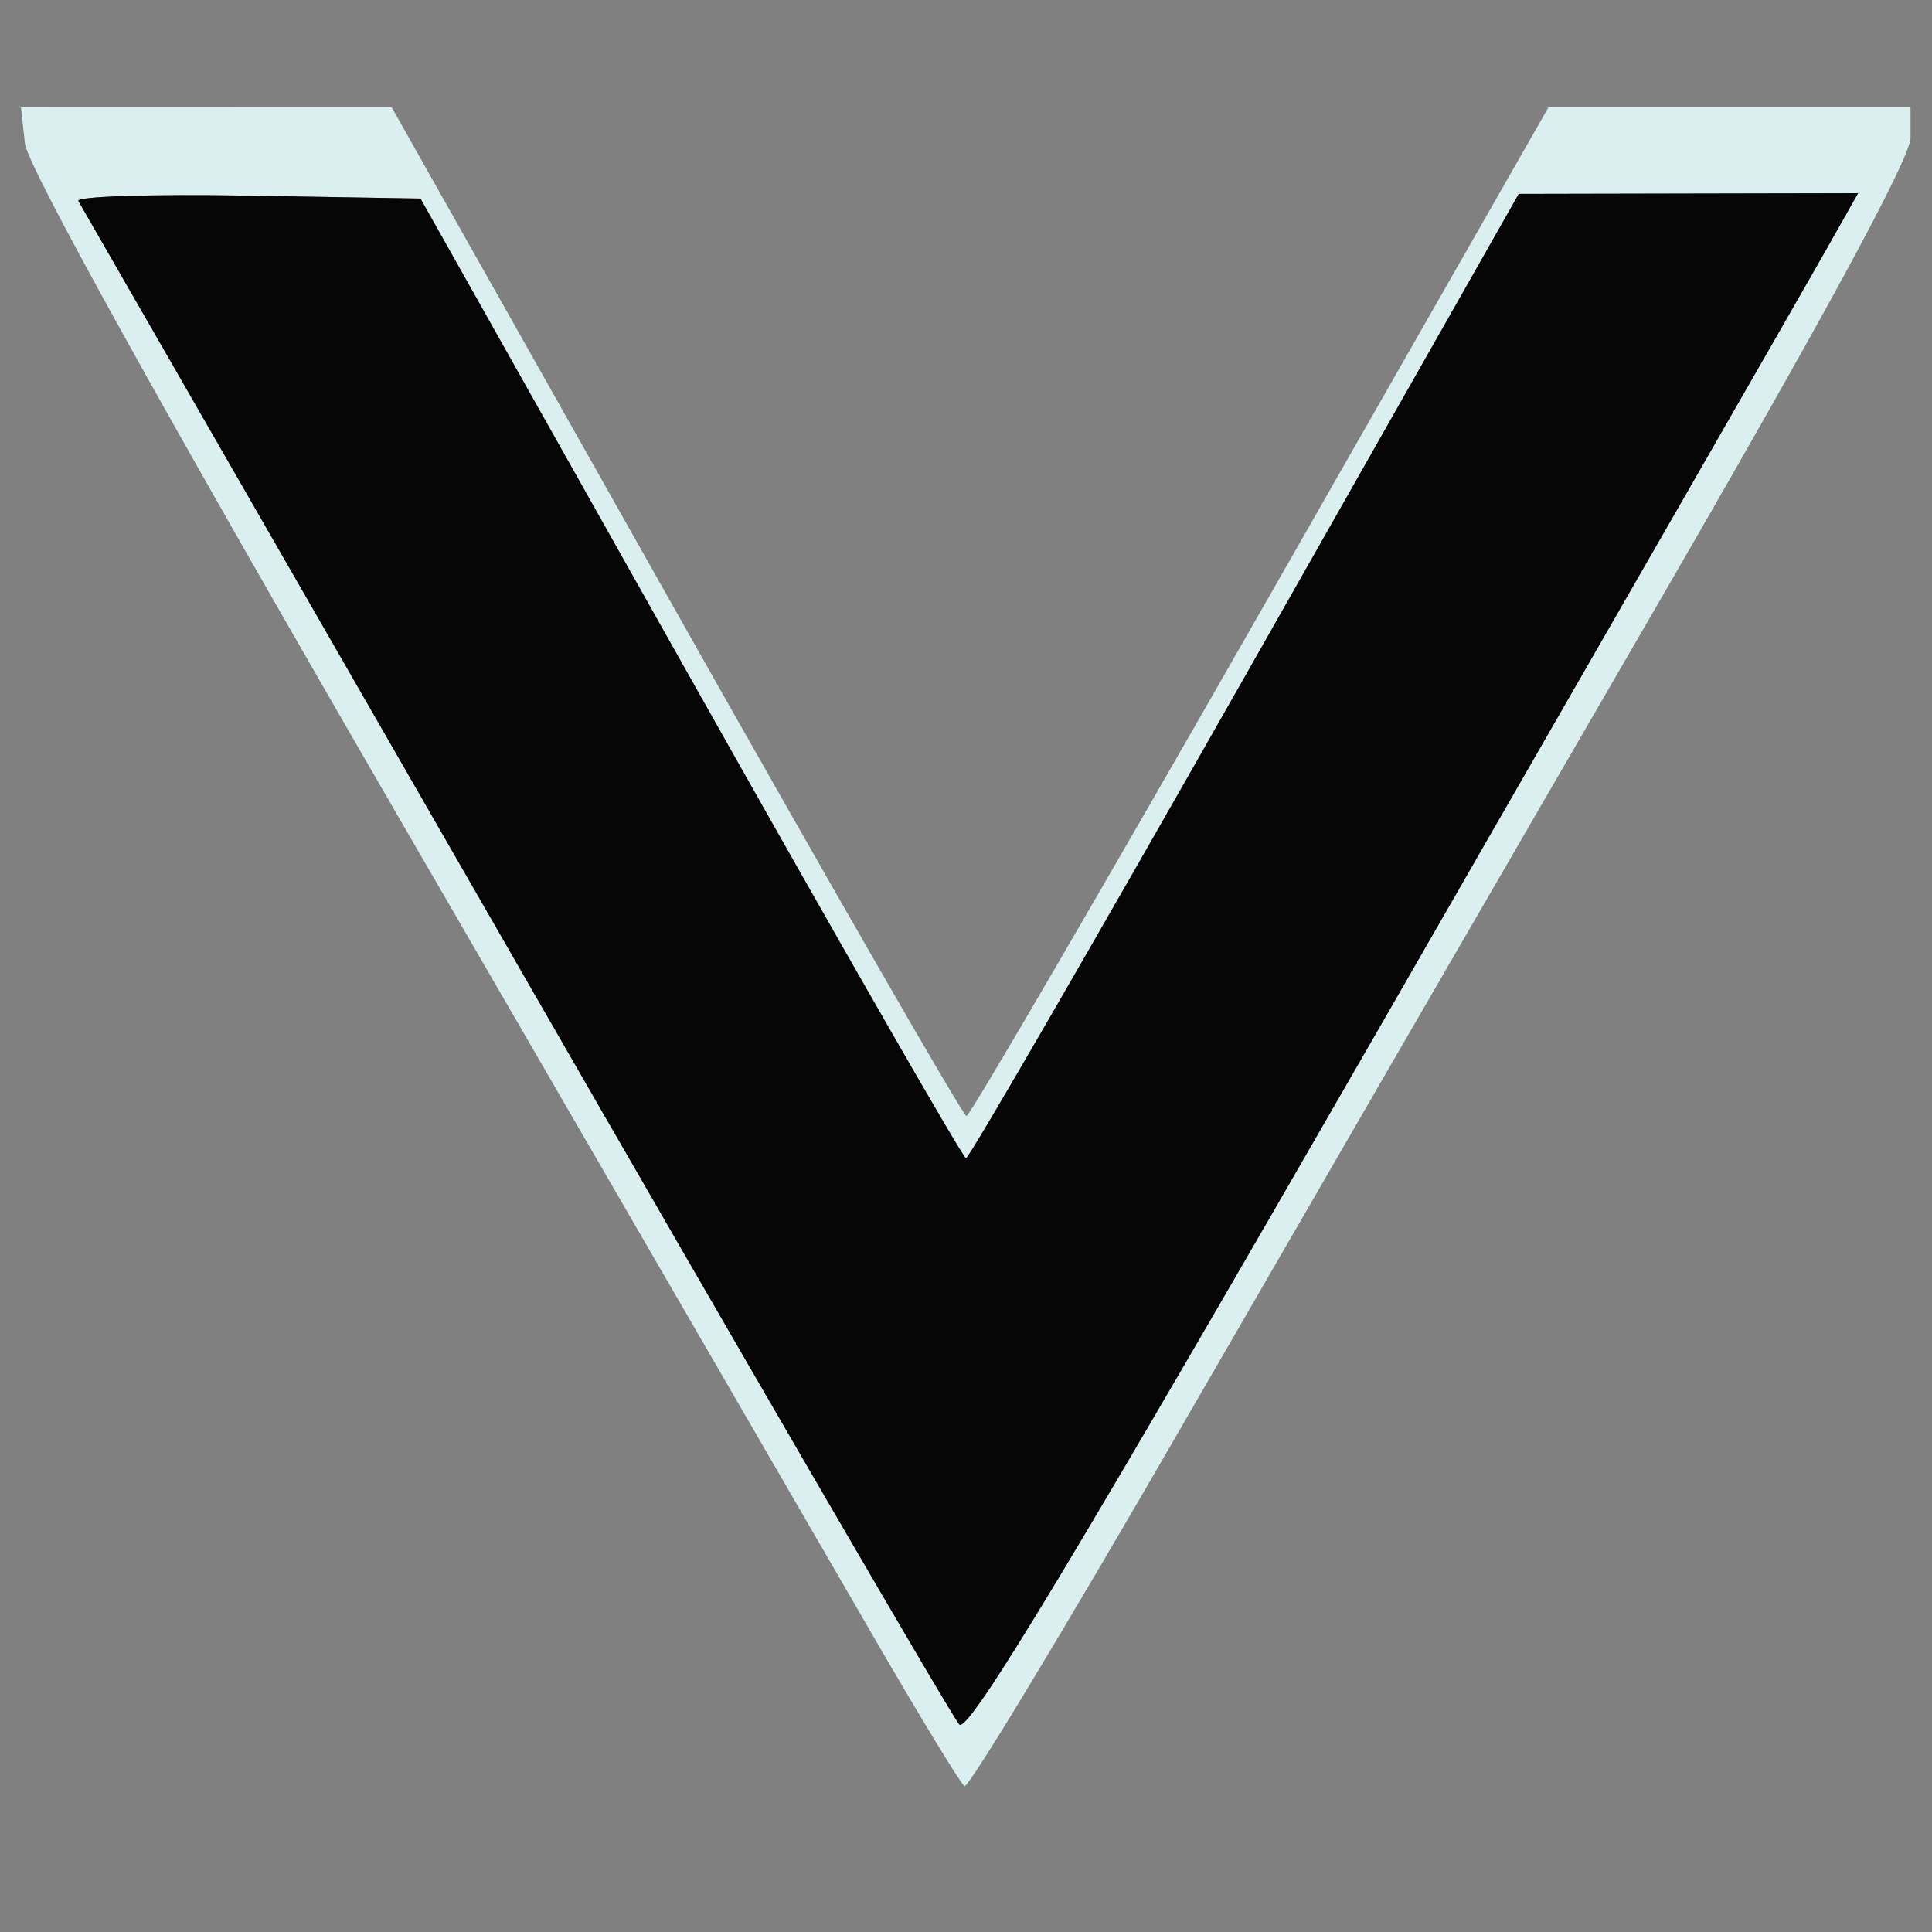
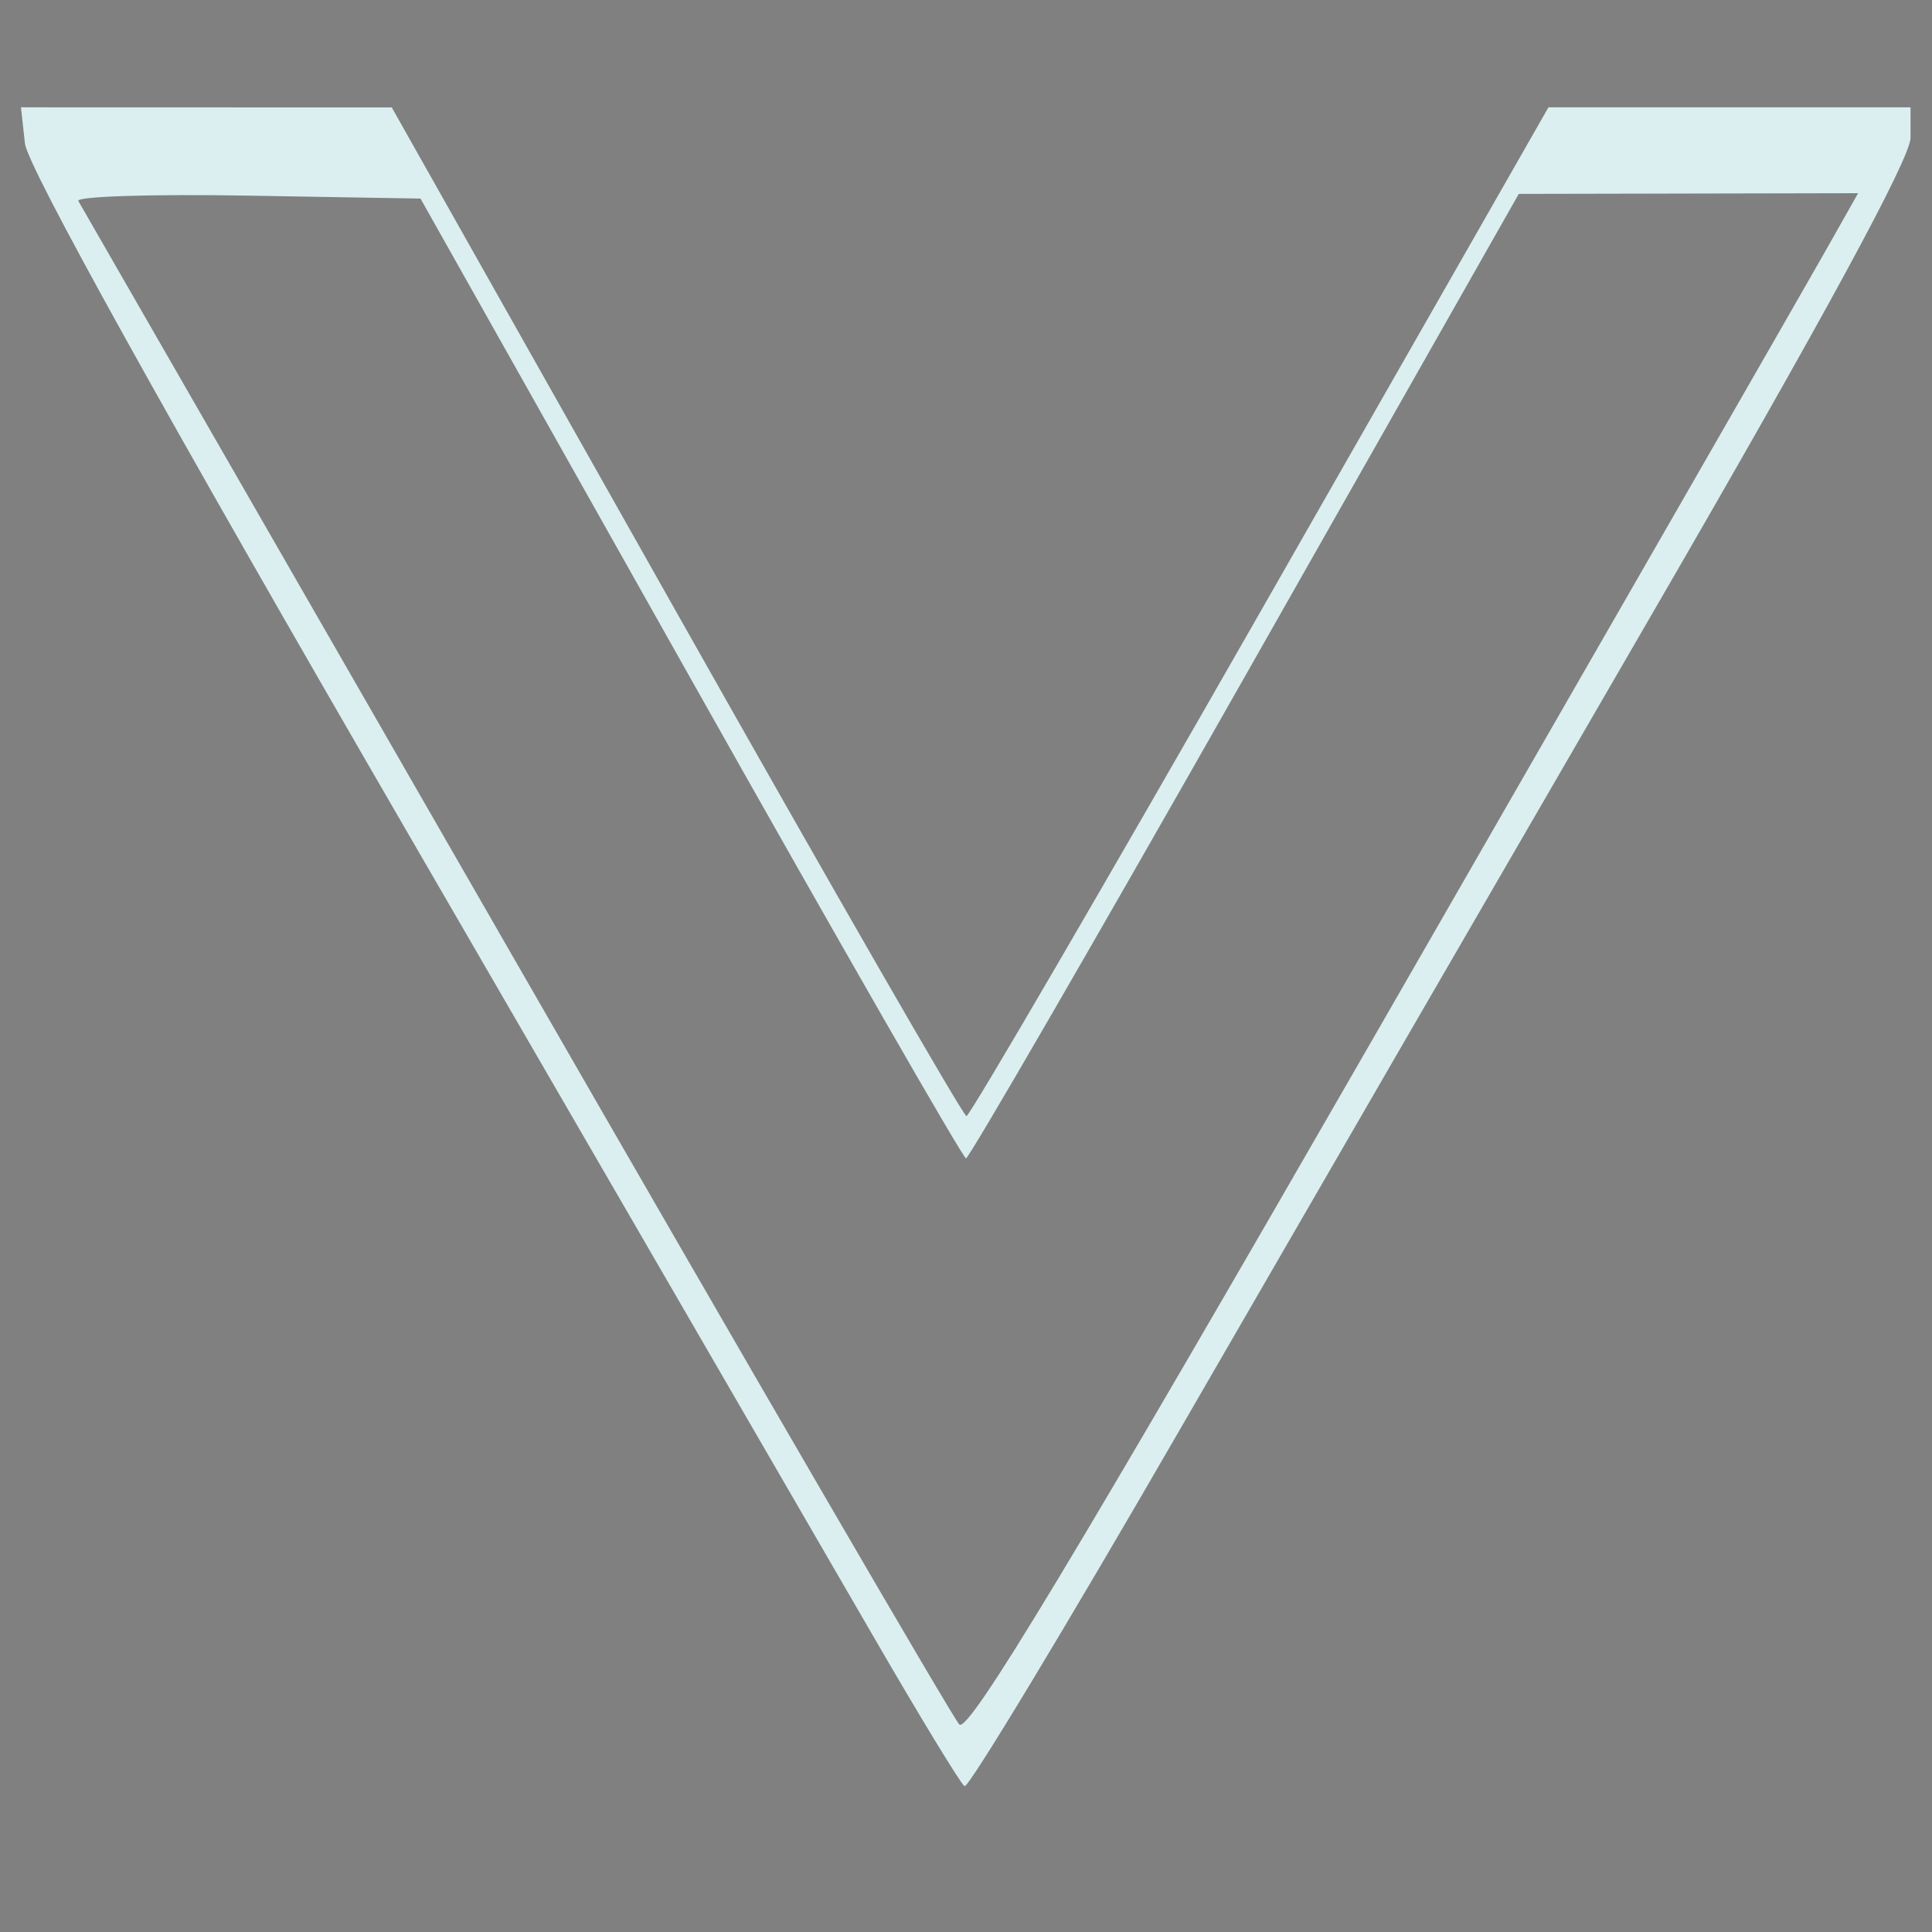
<svg xmlns="http://www.w3.org/2000/svg" width="180" height="180" viewBox="0 0 180 180" version="1.1">
  <rect x="0" y="0" width="180" height="180" fill="#808080" stroke="none" />
  <path d="M 2.324 13.366 C 2.562 15.525, 15.360 38.578, 37.994 77.616 C 57.408 111.102, 76.874 144.690, 81.252 152.256 C 85.630 159.822, 89.504 166.193, 89.861 166.414 C 90.218 166.634, 99.257 151.669, 109.947 133.157 C 120.638 114.646, 140.323 80.640, 153.692 57.589 C 169.883 29.672, 178 14.729, 178 12.839 L 178 10 161.133 10 L 144.266 10 117.426 57 C 102.664 82.850, 90.341 103.994, 90.043 103.988 C 89.744 103.981, 77.575 82.833, 63 56.993 L 36.500 10.010 19.226 10.005 L 1.953 10 2.324 13.366 M 7.298 18.725 C 7.544 19.151, 25.860 51, 47.999 89.500 C 70.138 128, 88.758 160.024, 89.376 160.665 C 90.217 161.537, 100.067 145.197, 128.500 95.764 C 149.400 59.427, 167.989 27.065, 169.808 23.849 L 173.116 18 157.308 18.032 L 141.500 18.065 116 63 C 101.975 87.714, 90.275 107.929, 90 107.921 C 89.725 107.913, 78.177 87.790, 64.339 63.203 L 39.177 18.500 23.014 18.225 C 14.124 18.074, 7.052 18.299, 7.298 18.725" stroke="none" fill="#dbeff0" fill-rule="evenodd" />
-   <path d="M 7.298 18.725 C 7.544 19.151, 25.860 51, 47.999 89.500 C 70.138 128, 88.758 160.024, 89.376 160.665 C 90.217 161.537, 100.067 145.197, 128.500 95.764 C 149.400 59.427, 167.989 27.065, 169.808 23.849 L 173.116 18 157.308 18.032 L 141.500 18.065 116 63 C 101.975 87.714, 90.275 107.929, 90 107.921 C 89.725 107.913, 78.177 87.790, 64.339 63.203 L 39.177 18.500 23.014 18.225 C 14.124 18.074, 7.052 18.299, 7.298 18.725" stroke="none" fill="#060606" fill-rule="evenodd" />
</svg>